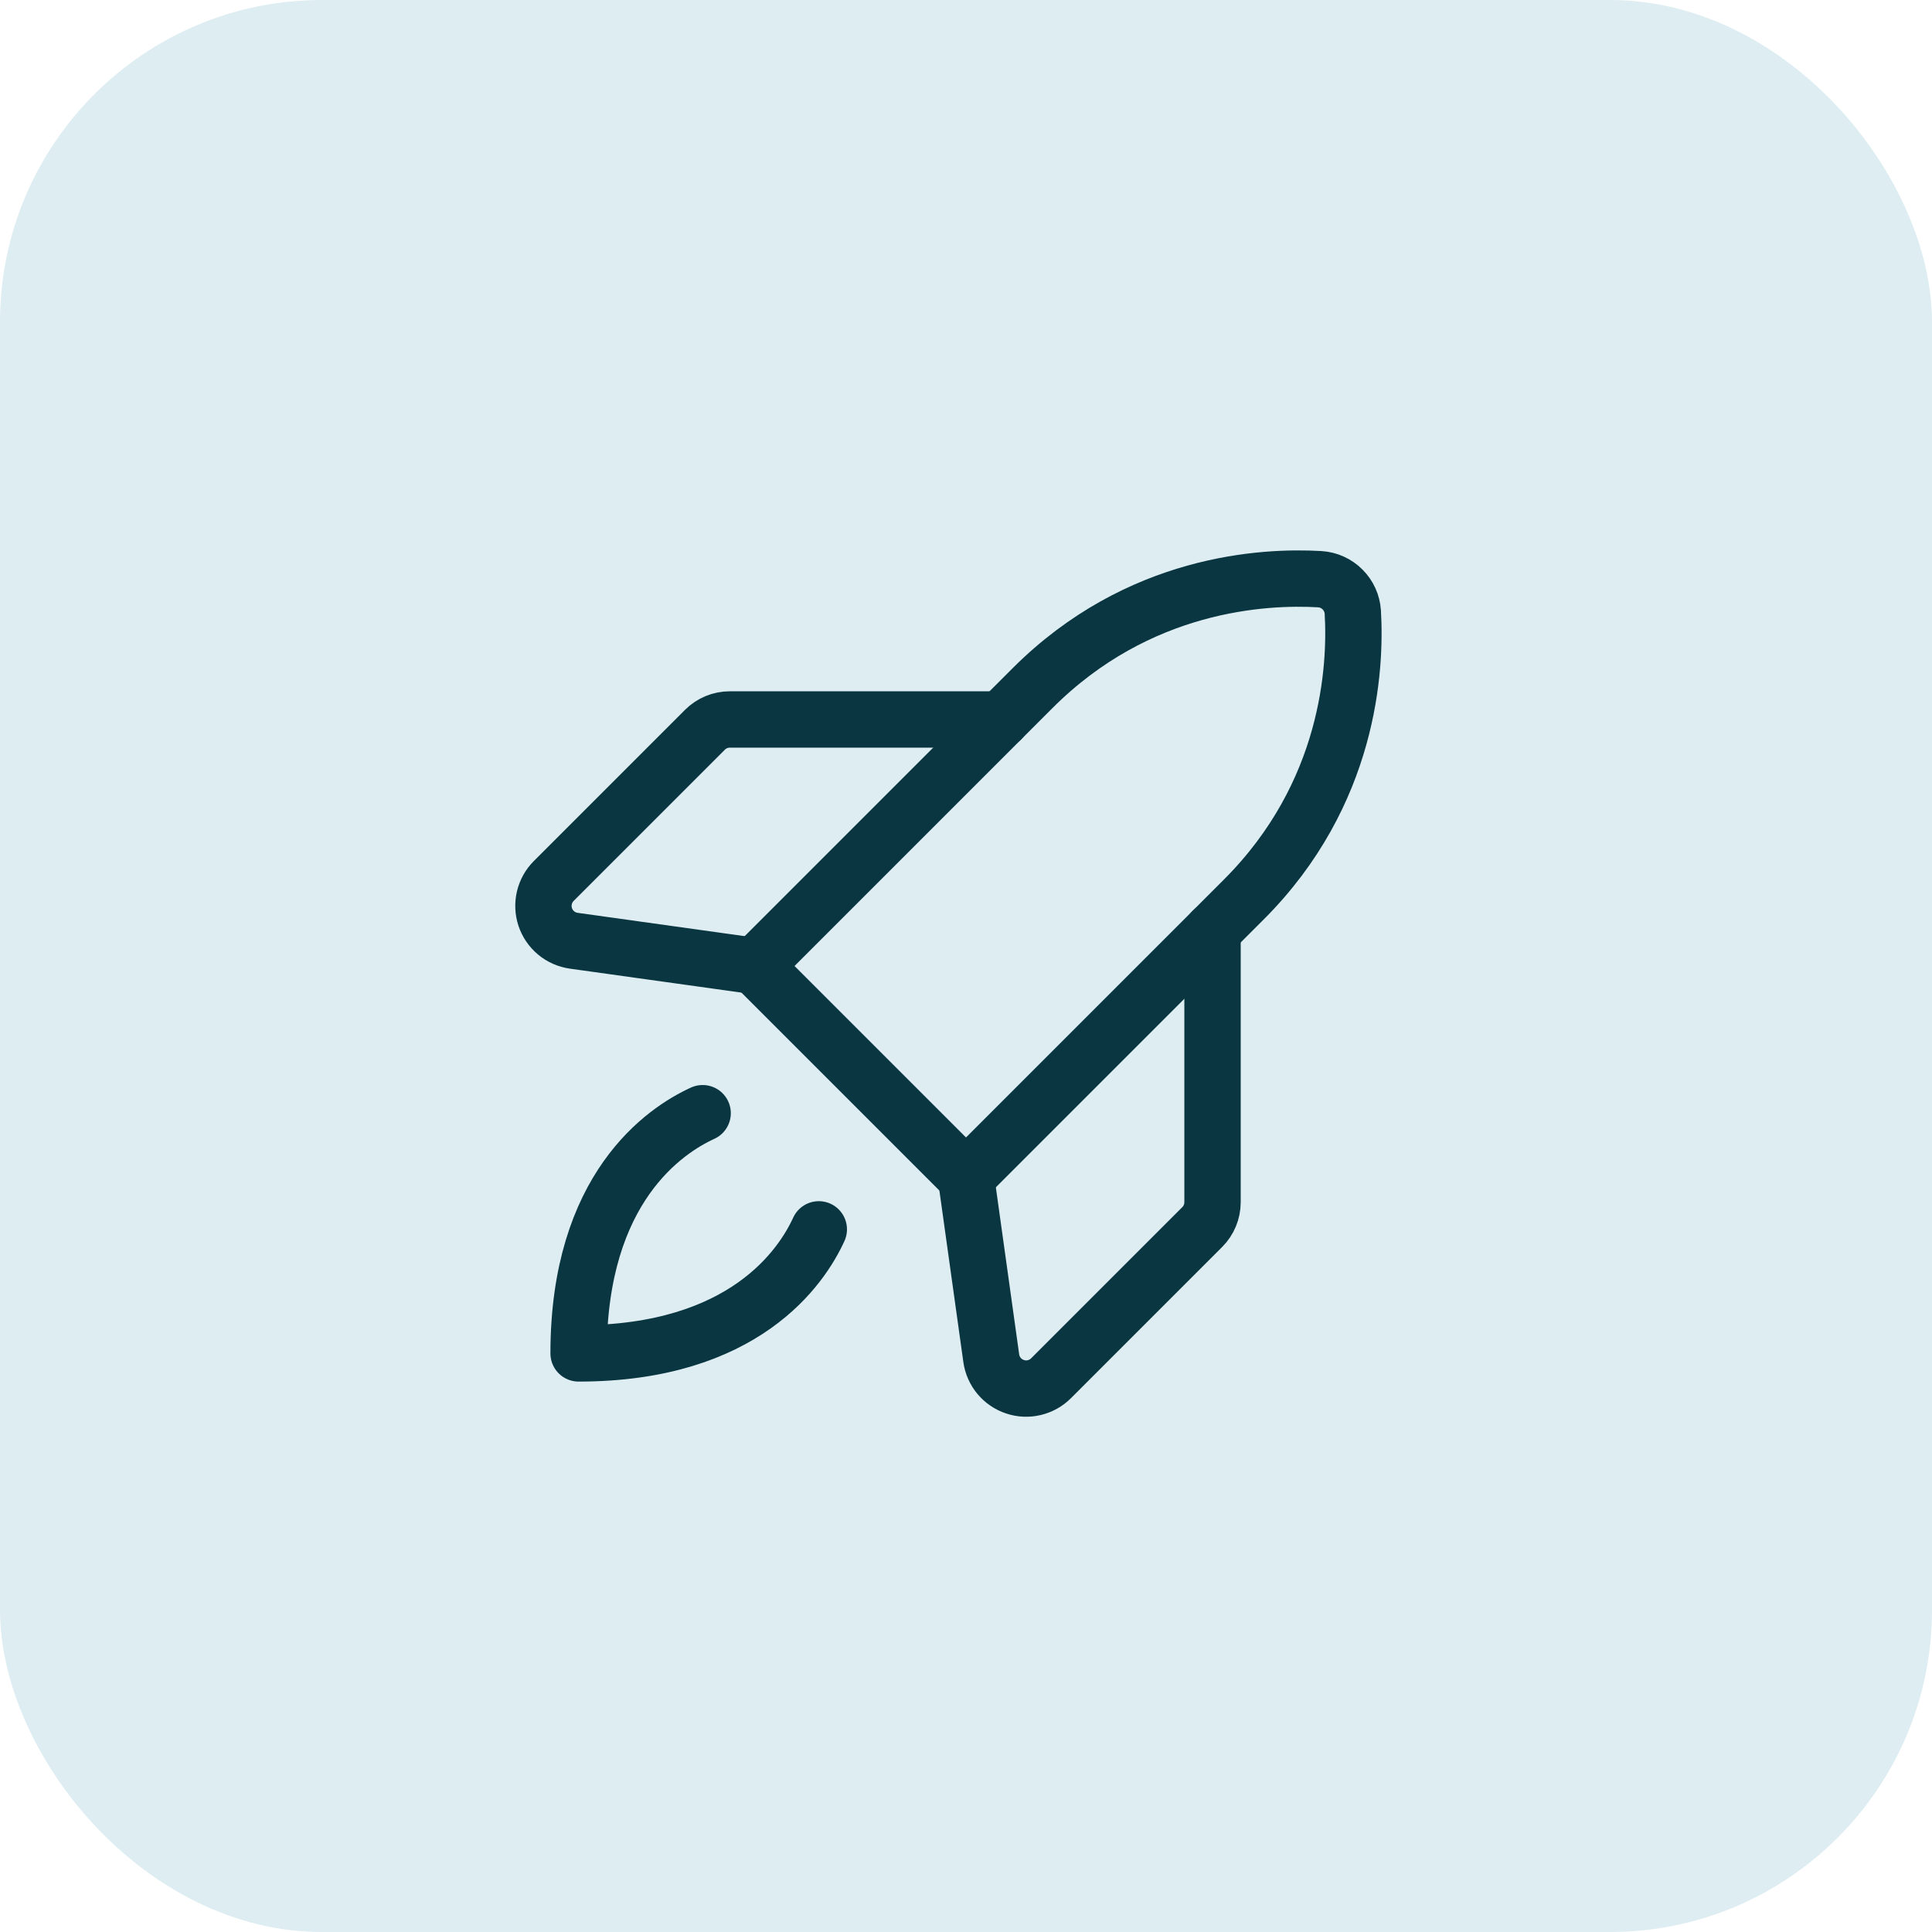
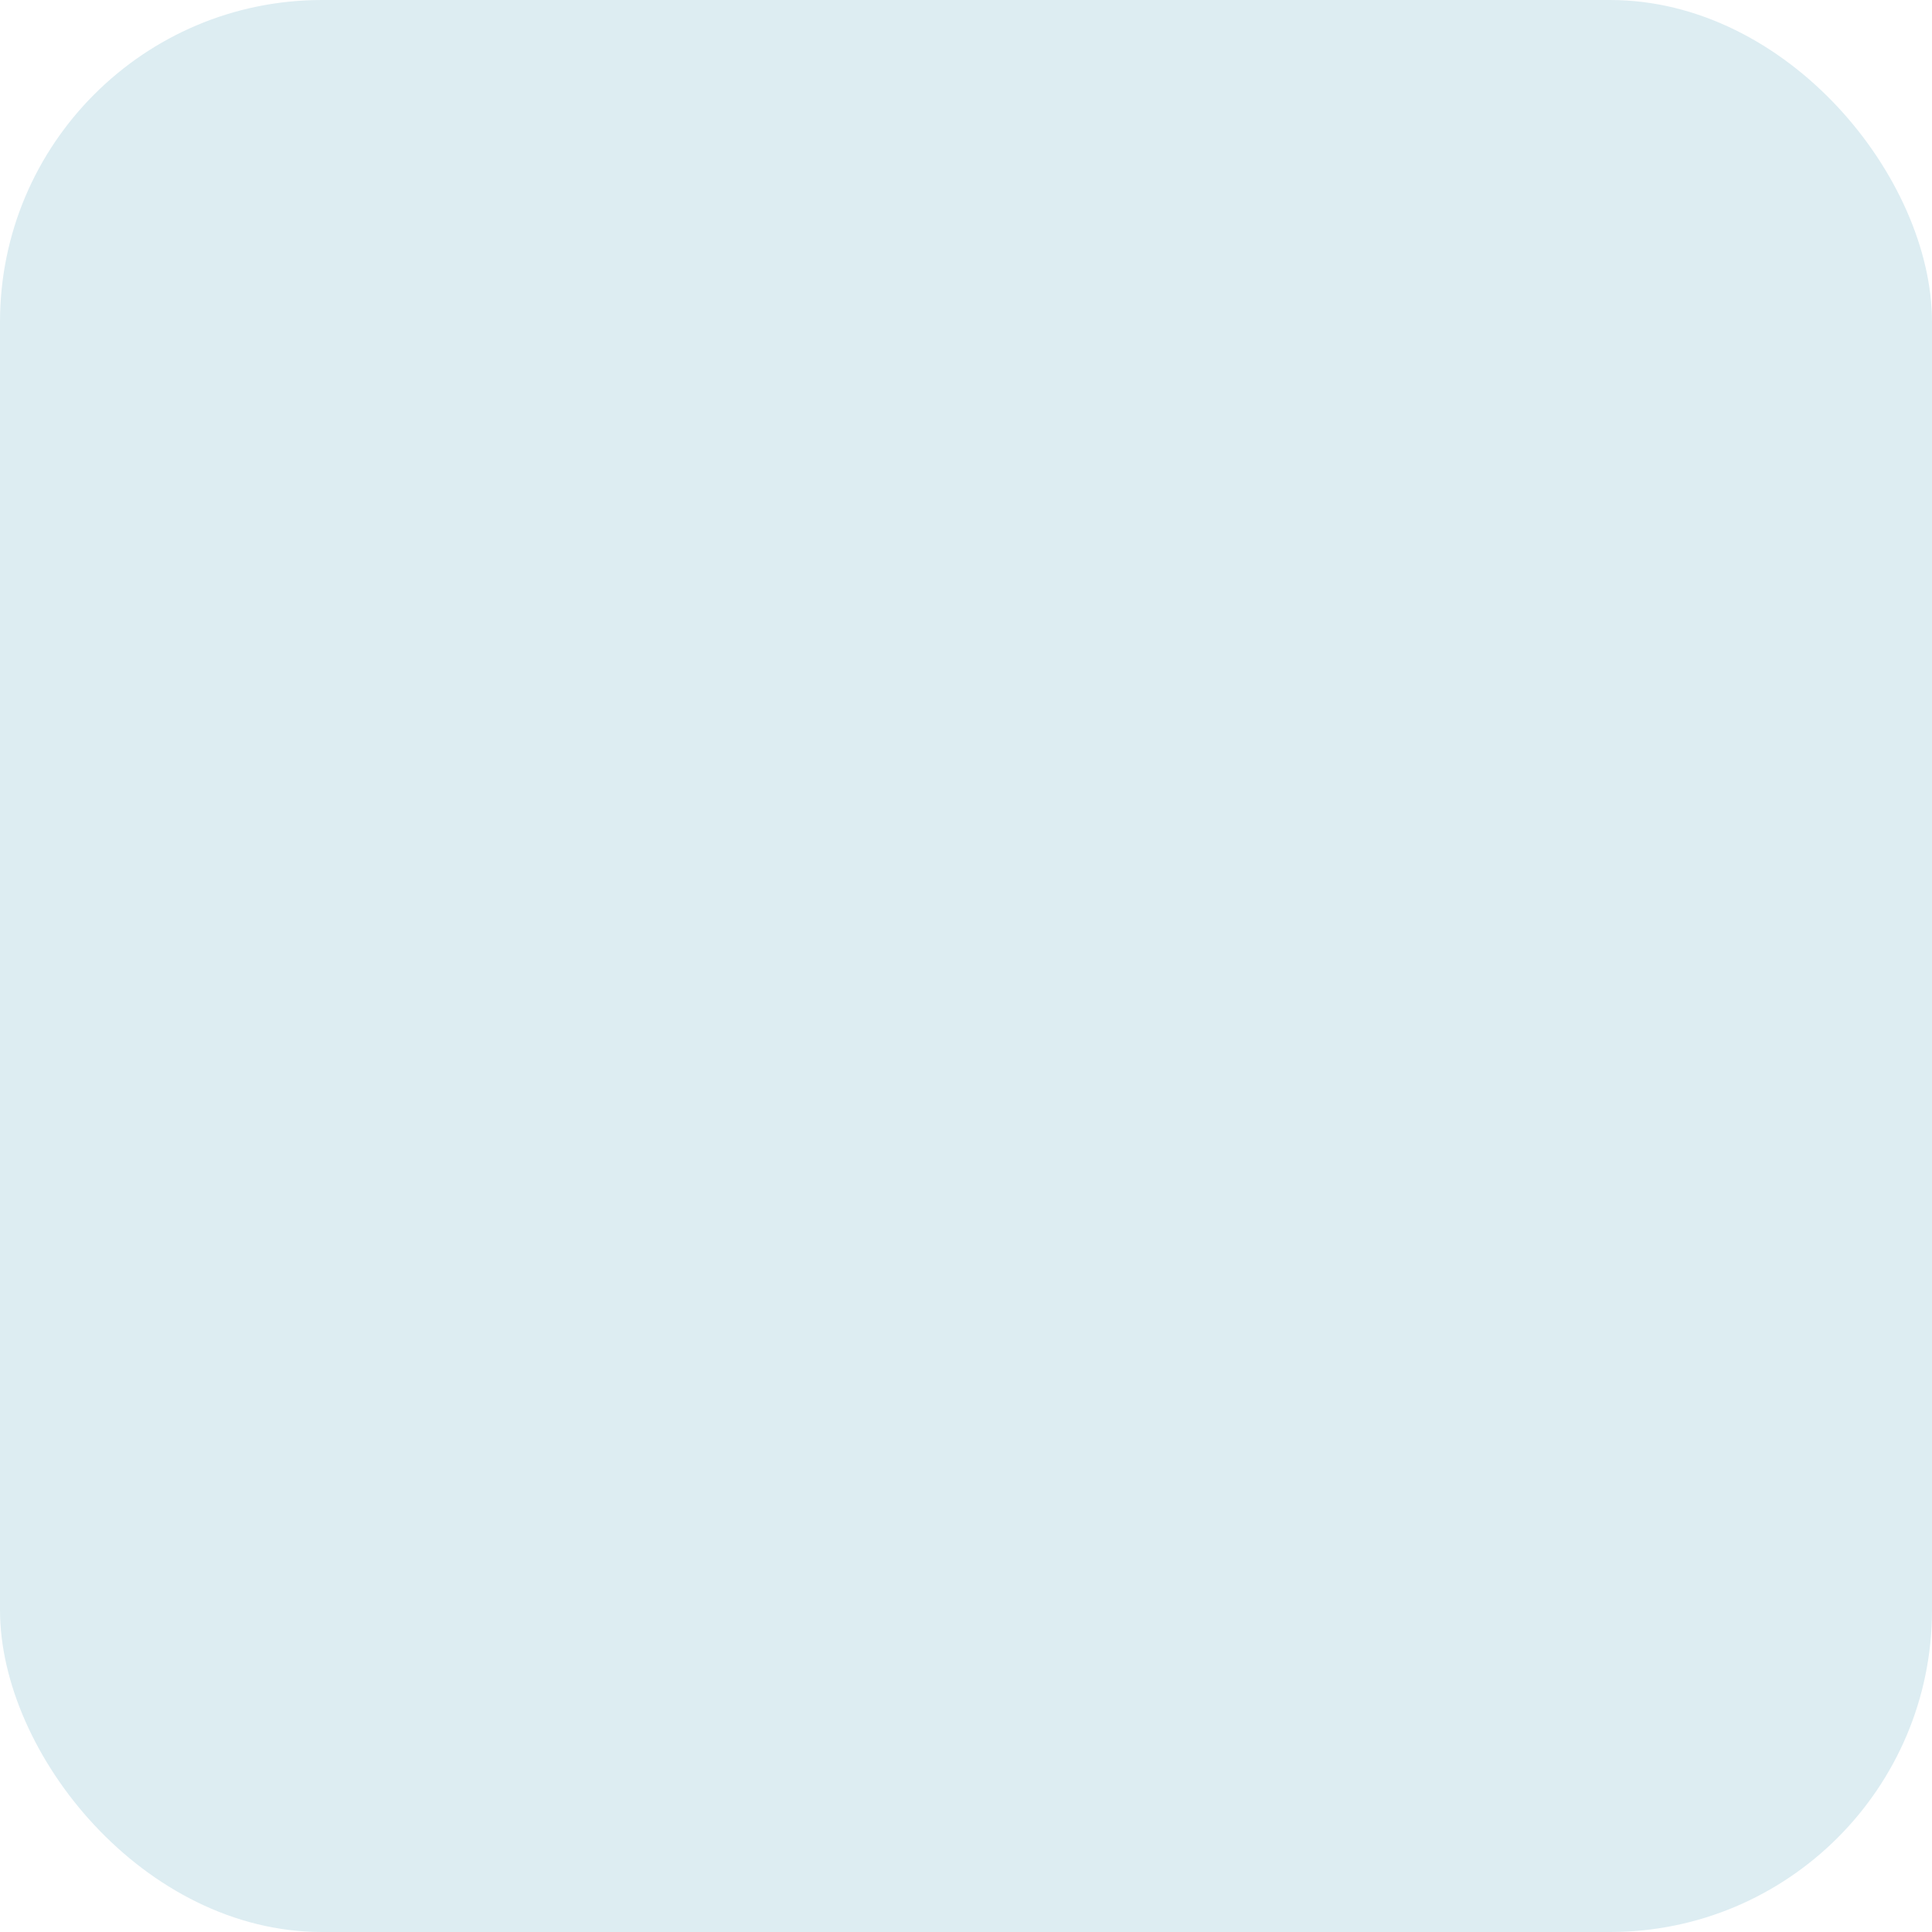
<svg xmlns="http://www.w3.org/2000/svg" width="48" height="48" viewBox="0 0 48 48" fill="none">
  <rect width="48" height="48" rx="8" fill="#DDEDF2" />
  <g clip-path="url(#clip0_3112_23867)">
-     <path d="M30.903 22.347C33.528 19.722 33.692 16.6 33.61 15.207C33.596 14.995 33.506 14.795 33.355 14.645C33.205 14.494 33.005 14.404 32.793 14.39C31.4 14.308 28.28 14.47 25.653 17.097L18.75 24L24 29.25L30.903 22.347Z" stroke="#093641" stroke-width="1.4" stroke-linecap="round" stroke-linejoin="round" />
-     <path d="M24.875 17.875H18.132C17.9 17.875 17.678 17.967 17.514 18.131L13.757 21.888C13.642 22.003 13.562 22.148 13.525 22.306C13.488 22.464 13.495 22.629 13.546 22.783C13.598 22.937 13.691 23.074 13.816 23.178C13.941 23.282 14.092 23.349 14.252 23.372L18.75 24" stroke="#093641" stroke-width="1.4" stroke-linecap="round" stroke-linejoin="round" />
-     <path d="M30.125 23.125V29.868C30.125 30.1 30.033 30.322 29.869 30.486L26.112 34.243C25.997 34.358 25.852 34.438 25.694 34.475C25.536 34.513 25.371 34.505 25.217 34.453C25.063 34.402 24.926 34.309 24.822 34.184C24.718 34.059 24.651 33.908 24.628 33.748L24 29.25" stroke="#093641" stroke-width="1.4" stroke-linecap="round" stroke-linejoin="round" />
+     <path d="M24.875 17.875H18.132C17.9 17.875 17.678 17.967 17.514 18.131L13.757 21.888C13.642 22.003 13.562 22.148 13.525 22.306C13.488 22.464 13.495 22.629 13.546 22.783C13.598 22.937 13.691 23.074 13.816 23.178L18.75 24" stroke="#093641" stroke-width="1.4" stroke-linecap="round" stroke-linejoin="round" />
    <path d="M20.343 30.543C19.919 31.471 18.493 33.625 14.375 33.625C14.375 29.507 16.529 28.081 17.457 27.657" stroke="#093641" stroke-width="1.4" stroke-linecap="round" stroke-linejoin="round" />
  </g>
  <defs>
    <clipPath id="clip0_3112_23867">
-       <rect width="28" height="28" fill="white" transform="translate(10 10)" />
-     </clipPath>
+       </clipPath>
  </defs>
</svg>